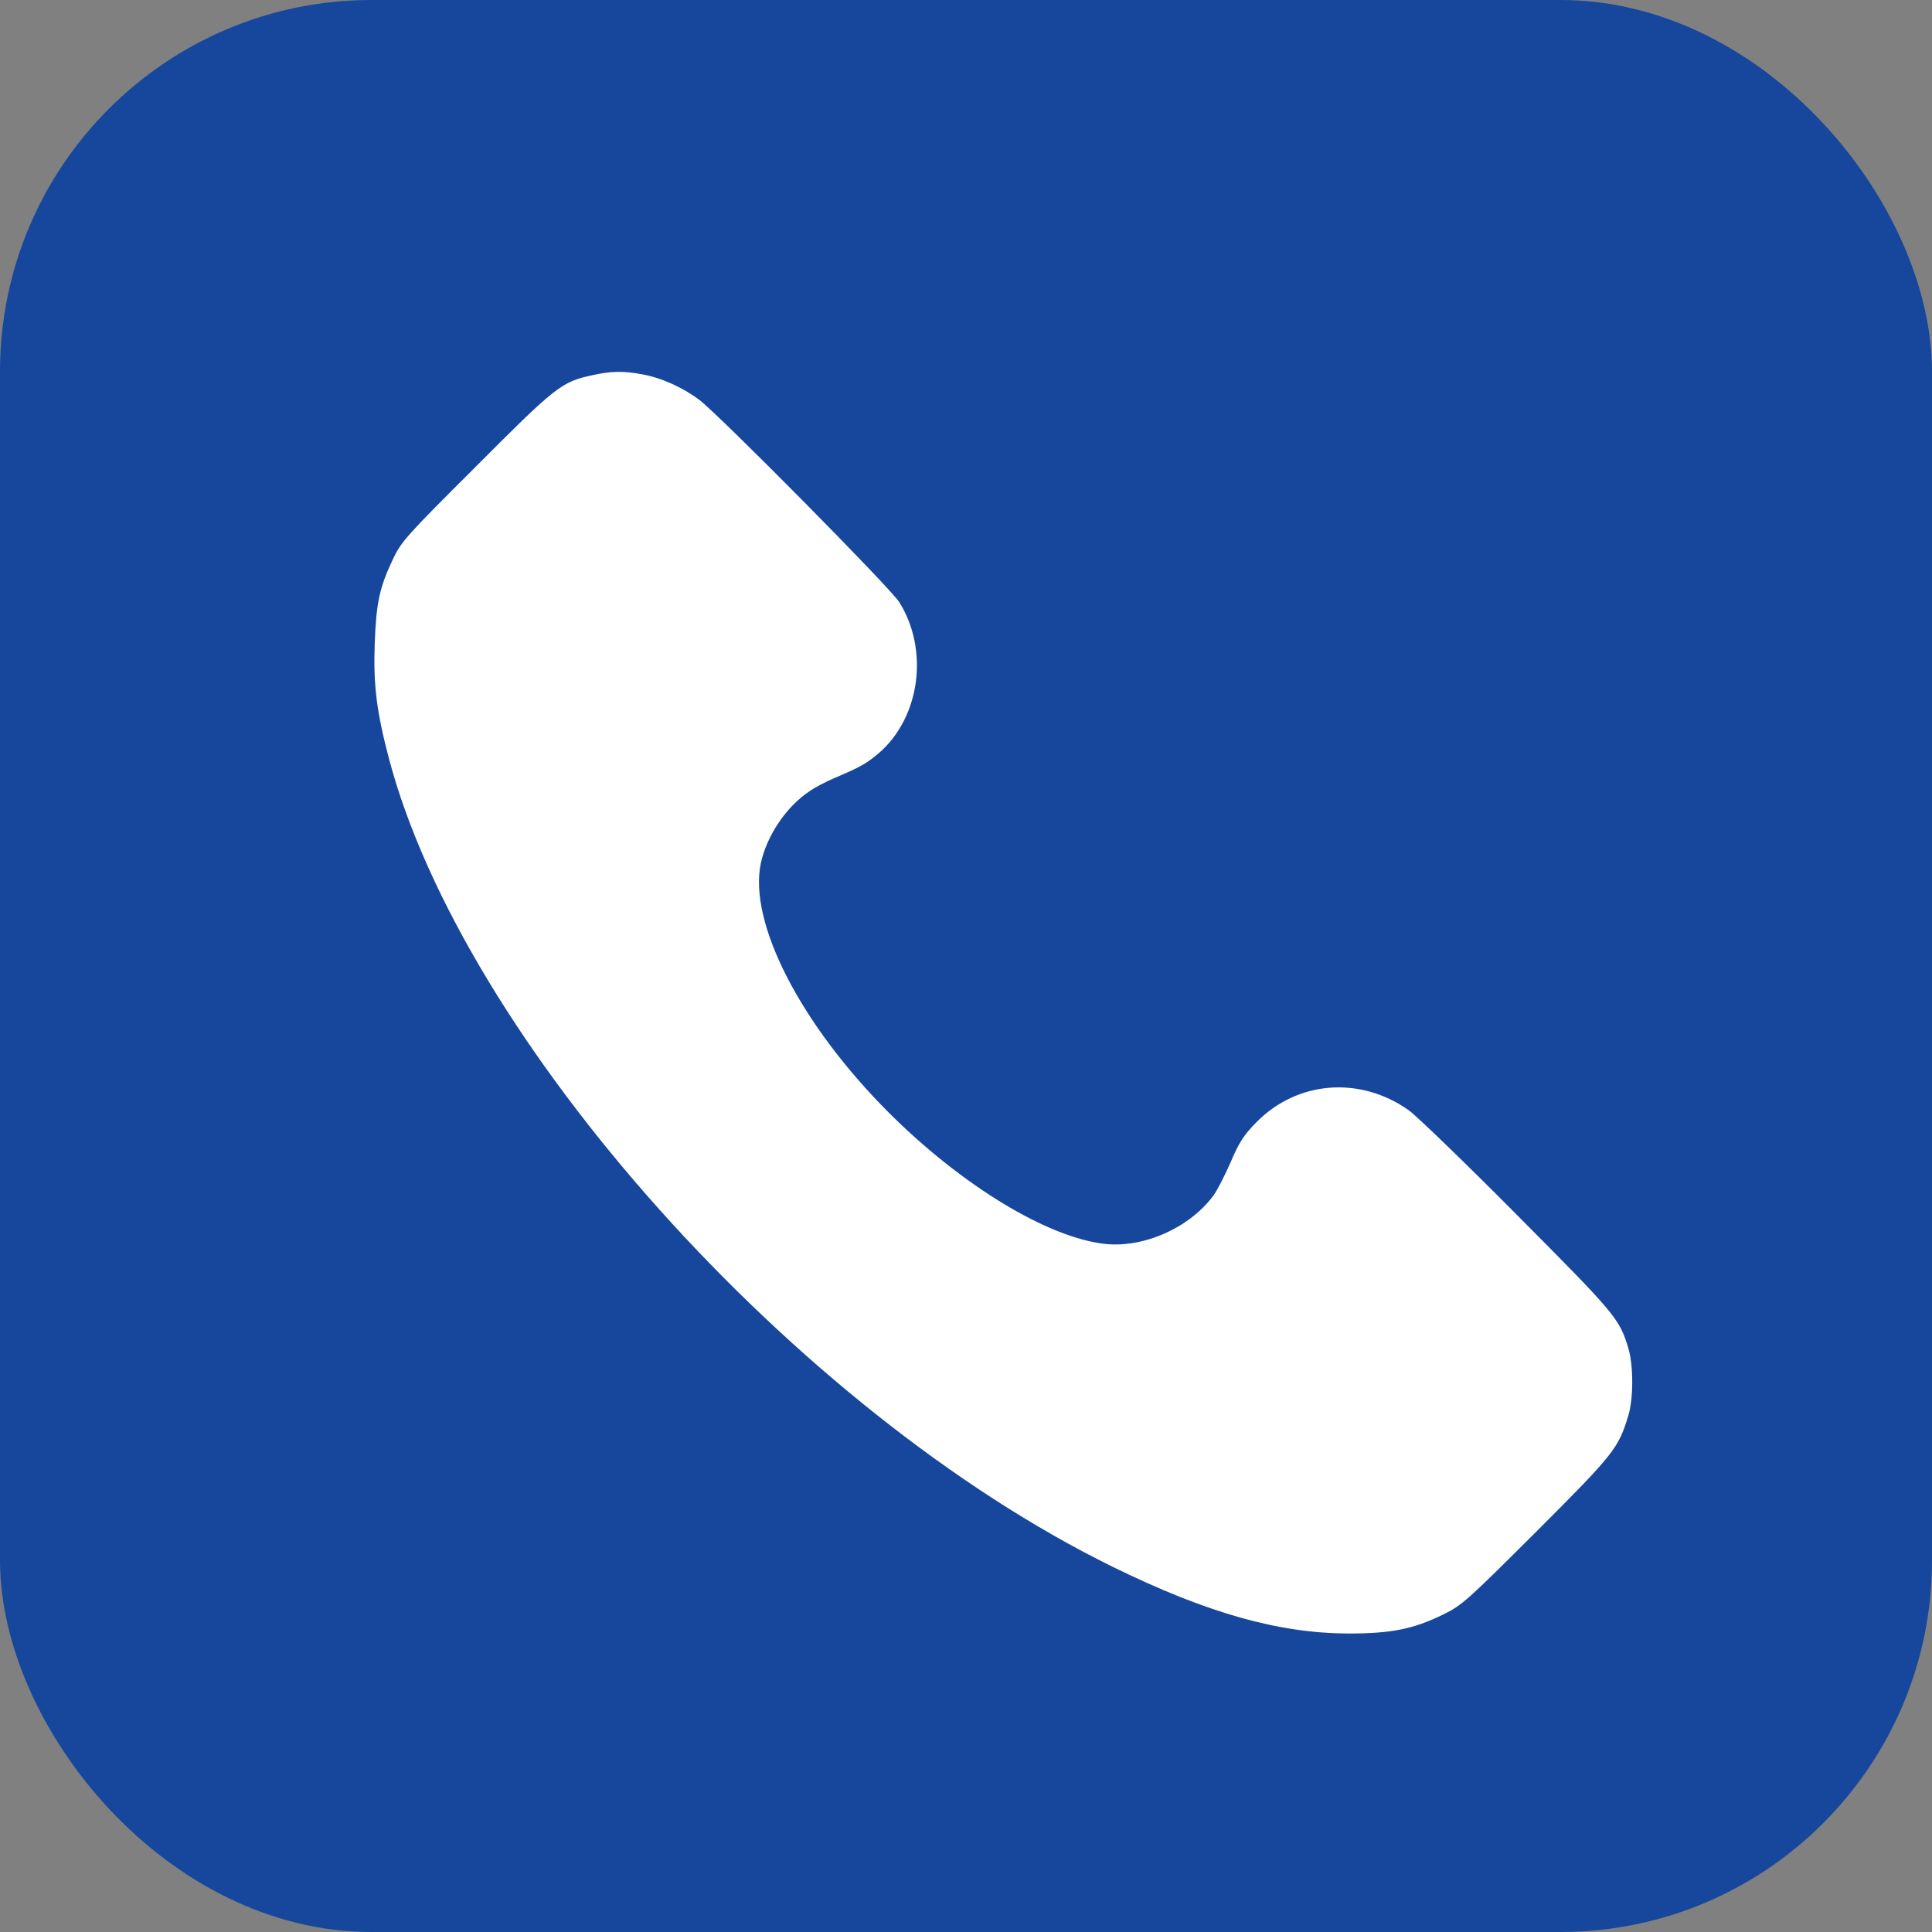
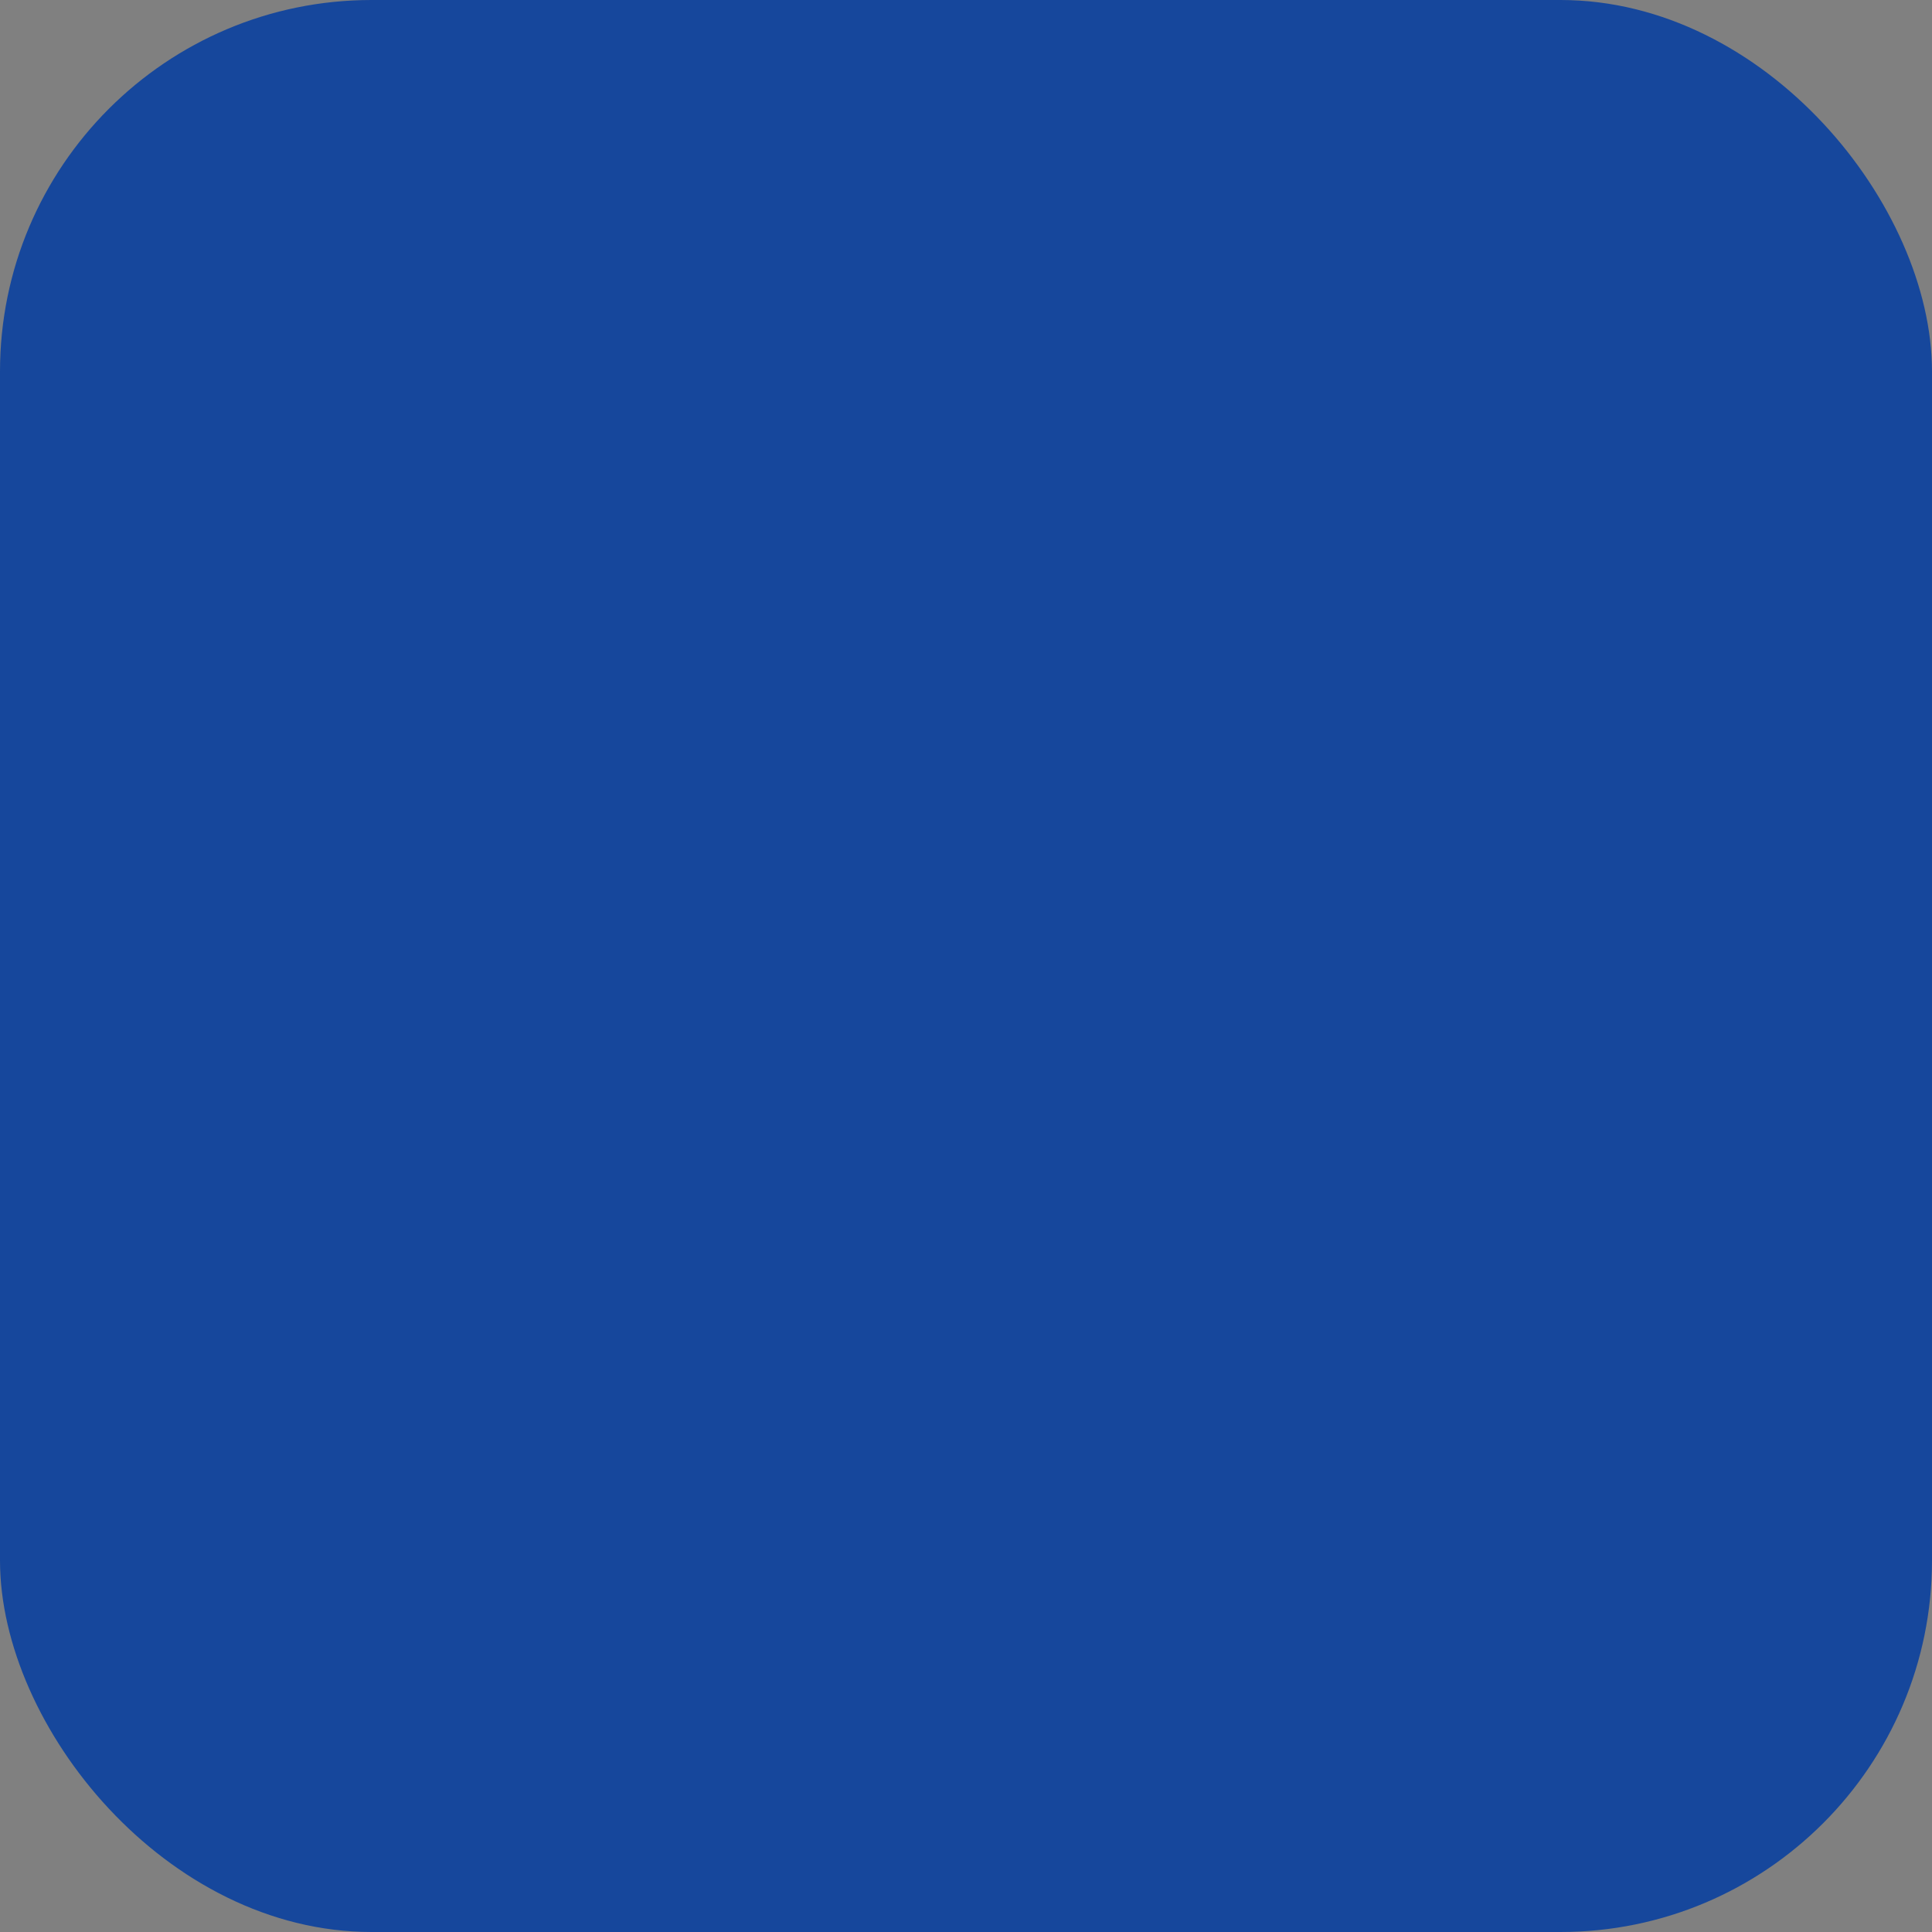
<svg xmlns="http://www.w3.org/2000/svg" width="26" height="26" viewBox="0 0 26 26" fill="none">
  <rect x="0" y="0" width="26" height="26" fill="#808080" stroke="none" />
  <rect width="26" height="26" rx="5" fill="#16479C" />
  <g clip-path="url(#clip0_624_2013)">
-     <path d="M7.968 5.05C7.557 5.139 7.48 5.199 6.408 6.275C5.471 7.208 5.398 7.291 5.289 7.523C5.106 7.909 5.063 8.114 5.043 8.659C5.023 9.207 5.066 9.569 5.232 10.2C6.232 13.995 10.701 18.988 14.977 21.087C16.246 21.708 17.205 21.98 18.148 21.983C18.726 21.983 19.018 21.924 19.42 21.728C19.679 21.602 19.745 21.538 20.678 20.609C21.721 19.566 21.781 19.49 21.914 19.048C21.983 18.816 21.983 18.378 21.914 18.145C21.794 17.747 21.744 17.687 20.426 16.362C19.732 15.662 19.071 15.024 18.962 14.944C18.304 14.476 17.458 14.543 16.907 15.104C16.741 15.273 16.674 15.373 16.561 15.642C16.482 15.821 16.379 16.023 16.329 16.09C16.01 16.521 15.399 16.794 14.878 16.741C14.101 16.658 12.942 15.954 11.959 14.971C10.771 13.782 10.07 12.414 10.239 11.617C10.319 11.245 10.581 10.857 10.89 10.651C10.963 10.598 11.123 10.515 11.242 10.465C11.587 10.319 11.67 10.269 11.833 10.13C12.384 9.648 12.504 8.745 12.102 8.104C11.986 7.915 9.695 5.601 9.416 5.385C9.193 5.216 8.901 5.083 8.639 5.037C8.39 4.99 8.224 4.993 7.968 5.05Z" fill="white" />
-   </g>
+     </g>
  <defs>
    <clipPath id="clip0_624_2013">
      <rect width="17" height="17" fill="white" transform="translate(5 5)" />
    </clipPath>
  </defs>
</svg>